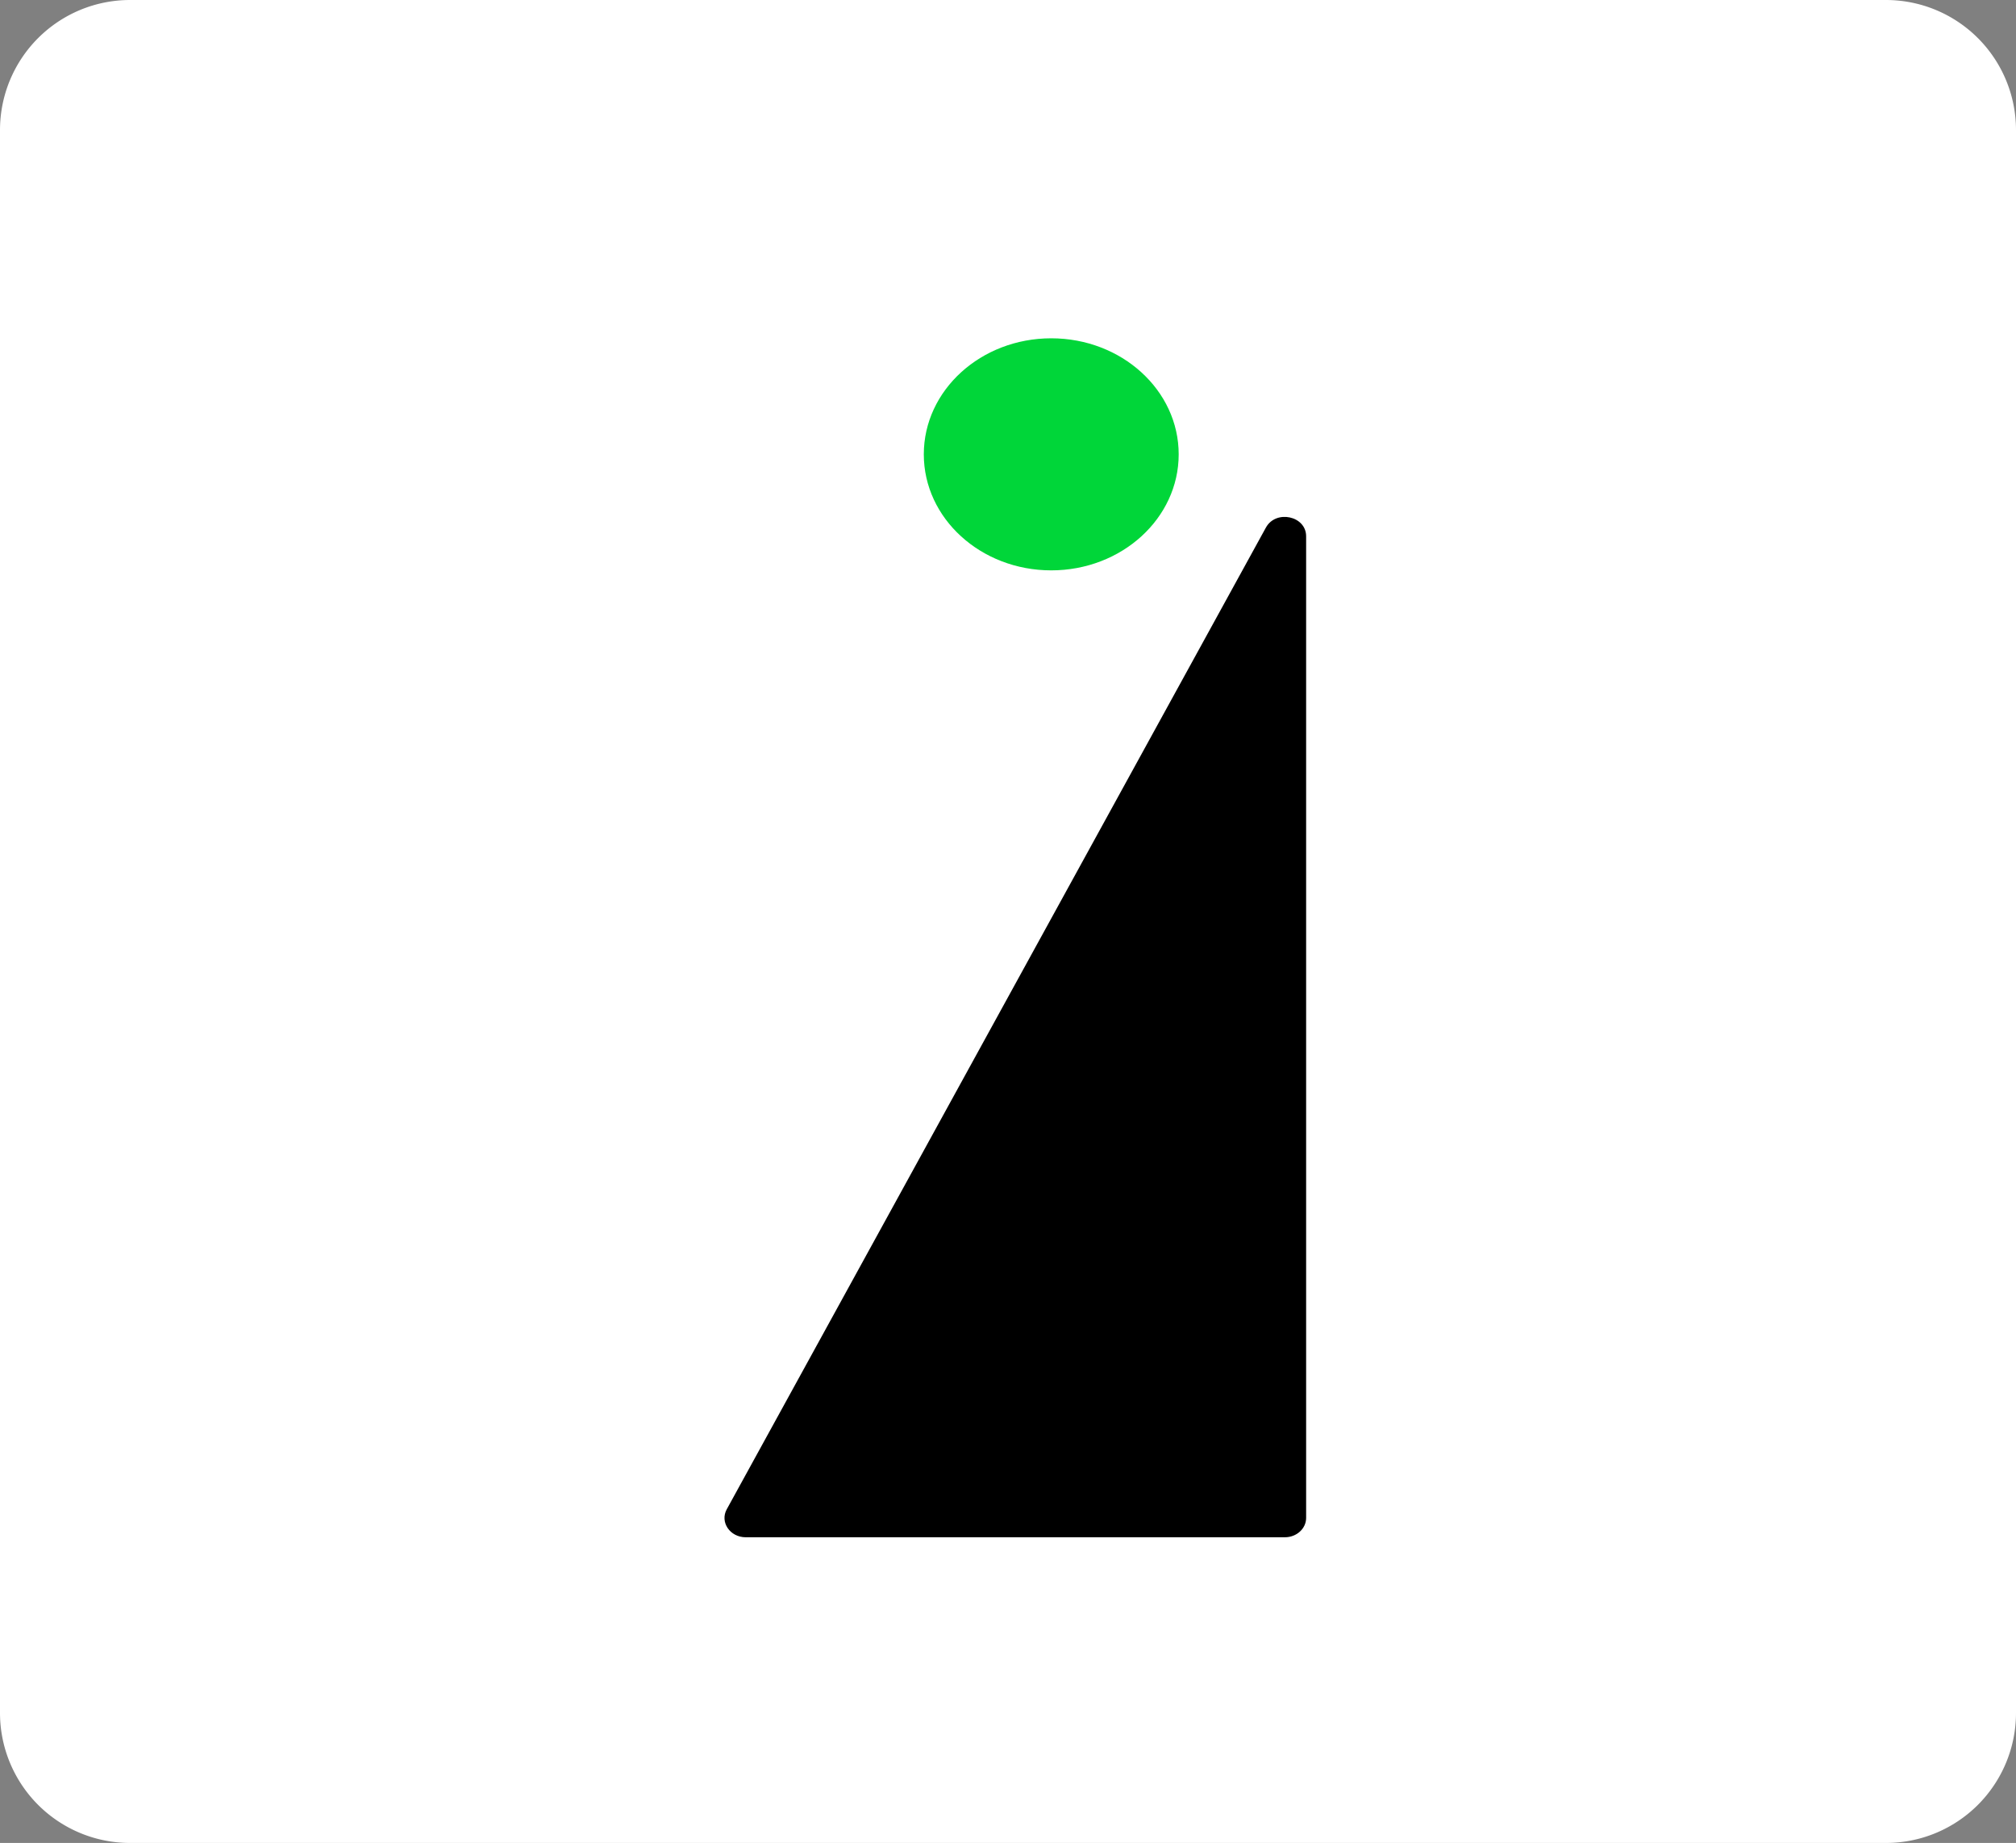
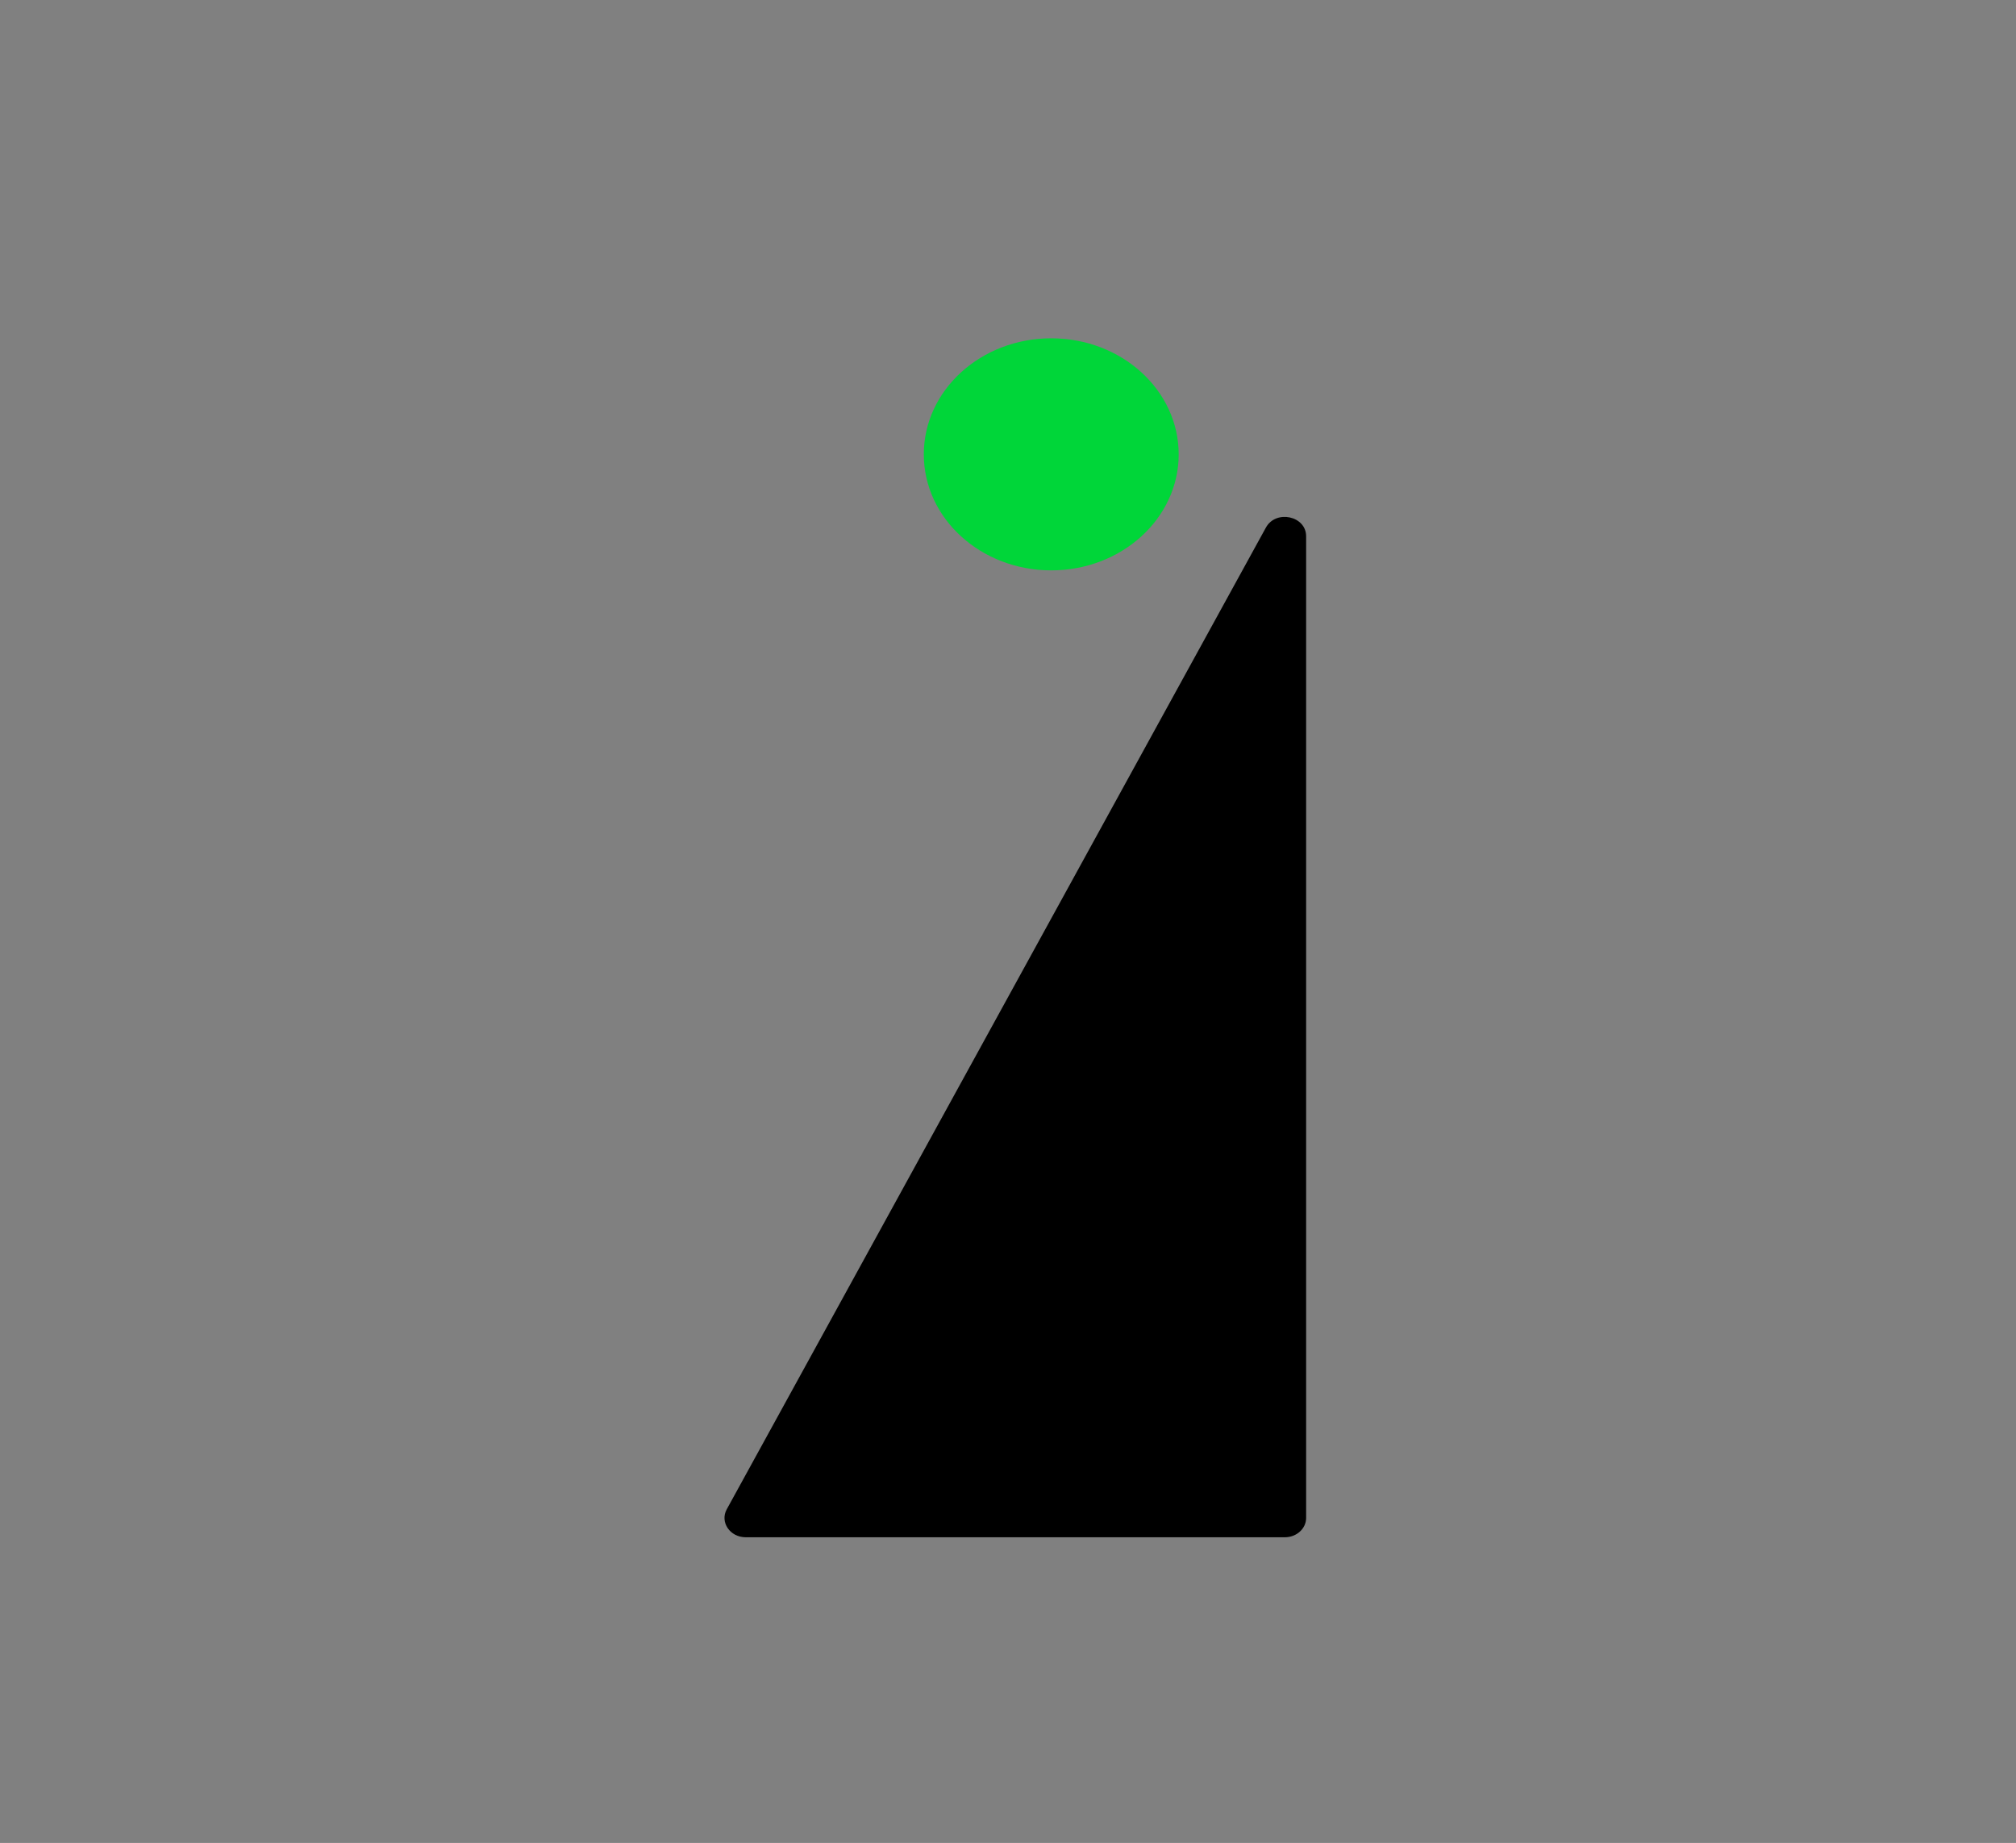
<svg xmlns="http://www.w3.org/2000/svg" width="93" height="85" viewBox="787 900 93 85">
  <rect x="787" y="900" width="93" height="85" fill="#808080" stroke="none" />
  <g data-name="svgexport-1 (23)">
-     <path d="M793 900h81a6 6 0 0 1 6 6v73a6 6 0 0 1-6 6h-81a6 6 0 0 1-6-6v-73a6 6 0 0 1 6-6z" fill="#fff" fill-rule="evenodd" data-name="Rectangle 89" />
-     <path d="M835.495 926.306c3.247 0 5.879-2.396 5.879-5.351 0-2.956-2.632-5.352-5.88-5.352-3.246 0-5.878 2.396-5.878 5.352 0 2.955 2.632 5.351 5.879 5.351Z" fill="#00d639" fill-rule="evenodd" data-name="Path 225" />
+     <path d="M835.495 926.306c3.247 0 5.879-2.396 5.879-5.351 0-2.956-2.632-5.352-5.88-5.352-3.246 0-5.878 2.396-5.878 5.352 0 2.955 2.632 5.351 5.879 5.351" fill="#00d639" fill-rule="evenodd" data-name="Path 225" />
    <path d="M847.253 924.733c0-.941-1.394-1.24-1.856-.4l-24.871 45.277c-.326.593.148 1.291.876 1.291h24.871c.541 0 .98-.4.98-.892v-45.276Z" fill-rule="evenodd" data-name="Path 226" />
  </g>
</svg>